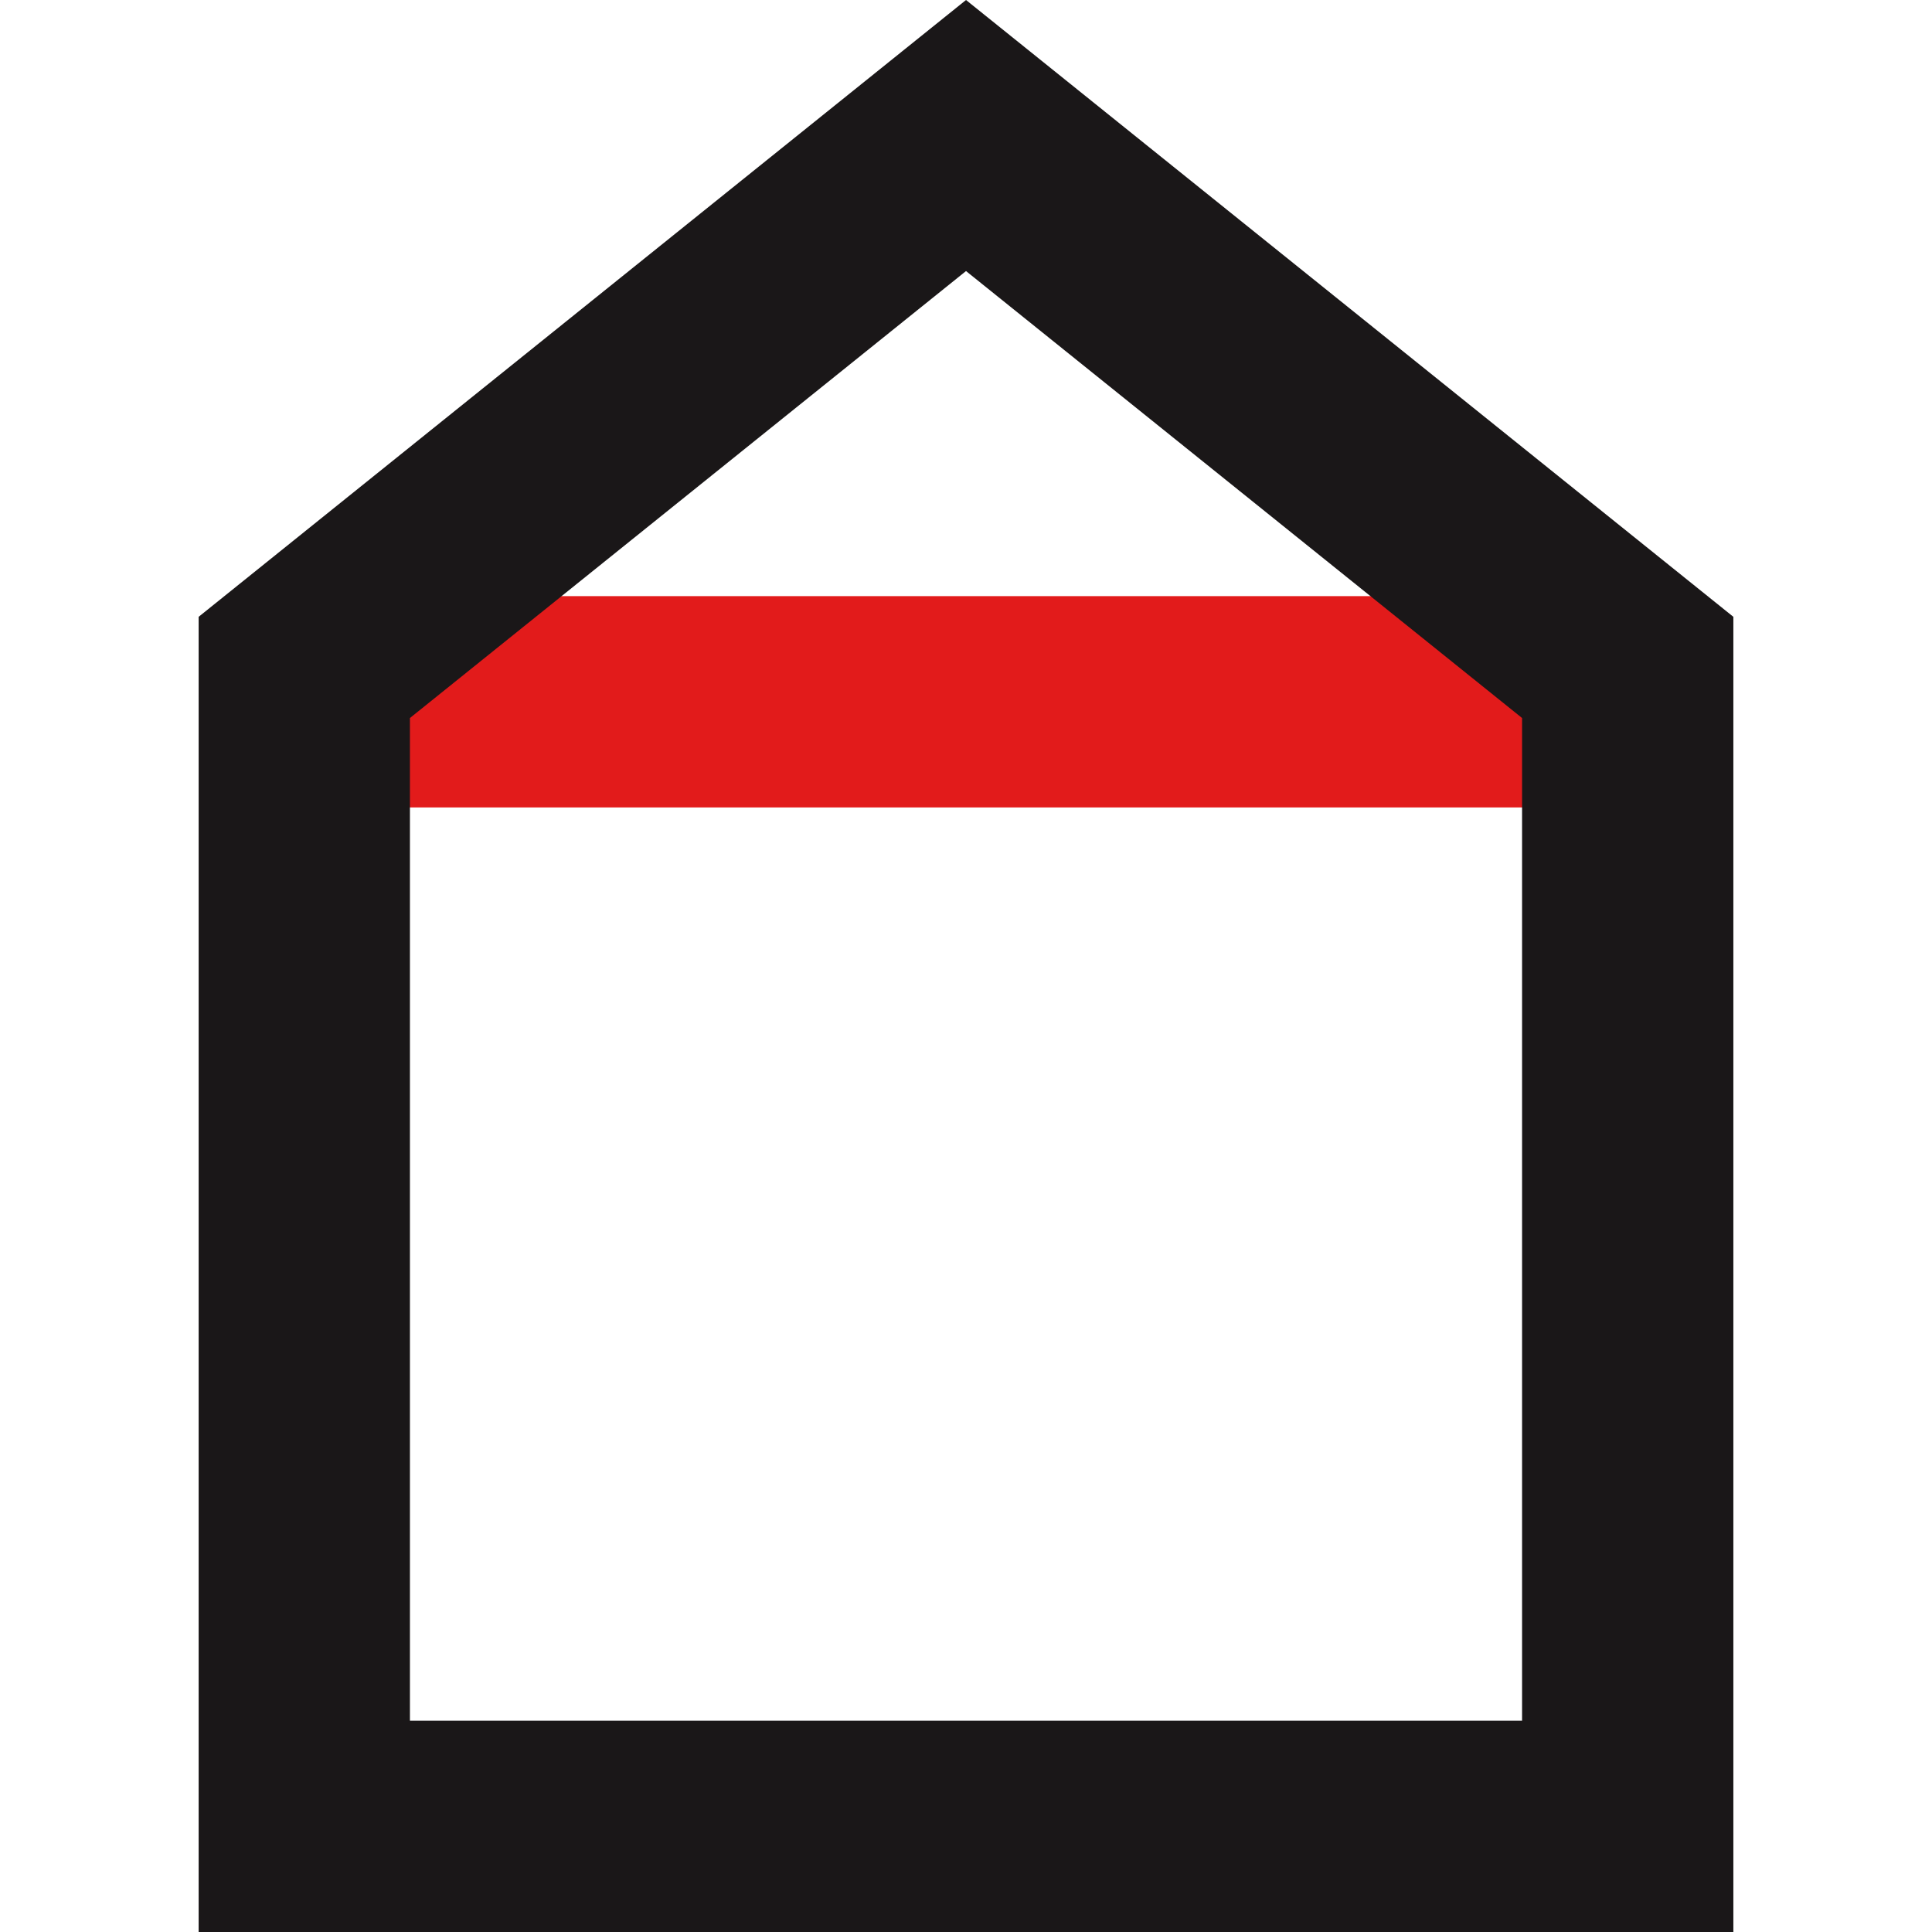
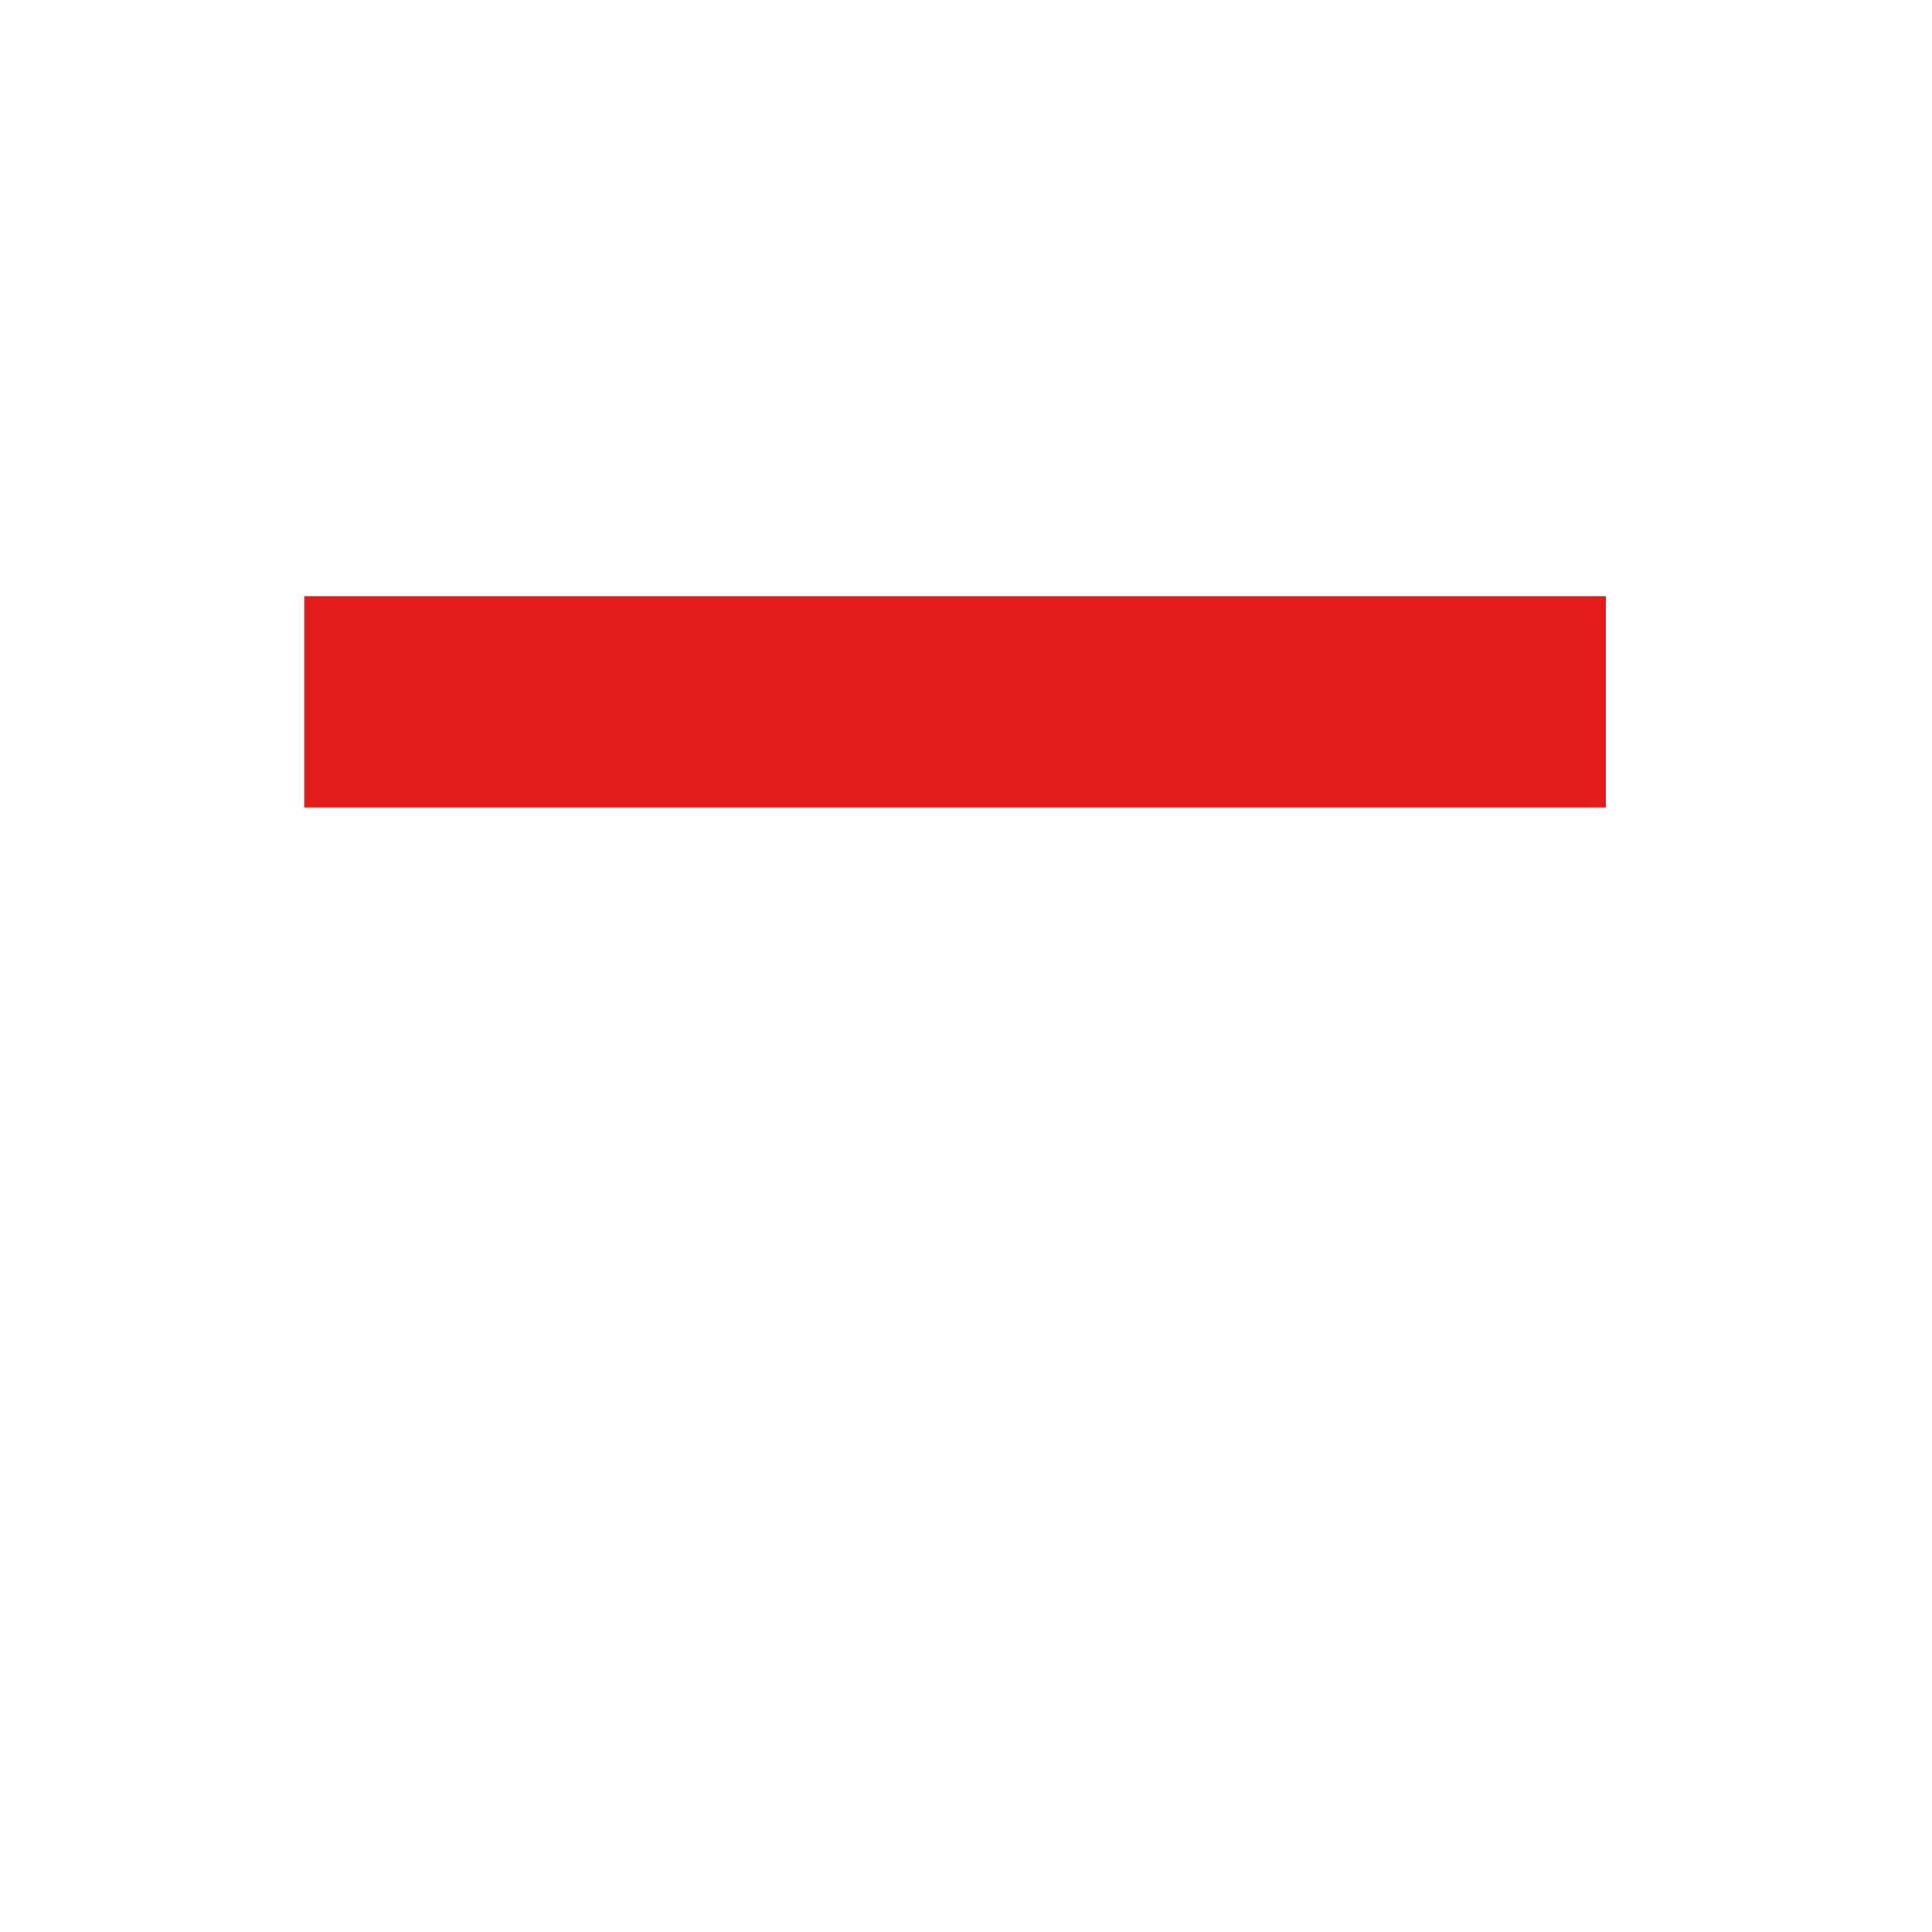
<svg xmlns="http://www.w3.org/2000/svg" version="1.1" id="Layer_1" viewBox="0 0 512 512" xml:space="preserve">
  <rect x="80.631" y="157.983" style="fill:#E21B1B;" width="344.922" height="55.994" />
-   <path style="fill:#1A1718;" d="M459.358,512H52.642V163.462L256.004,0l203.354,163.462L459.358,512L459.358,512z M108.636,456.006  h294.728V190.283L256.004,71.832L108.636,190.283V456.006z" />
</svg>